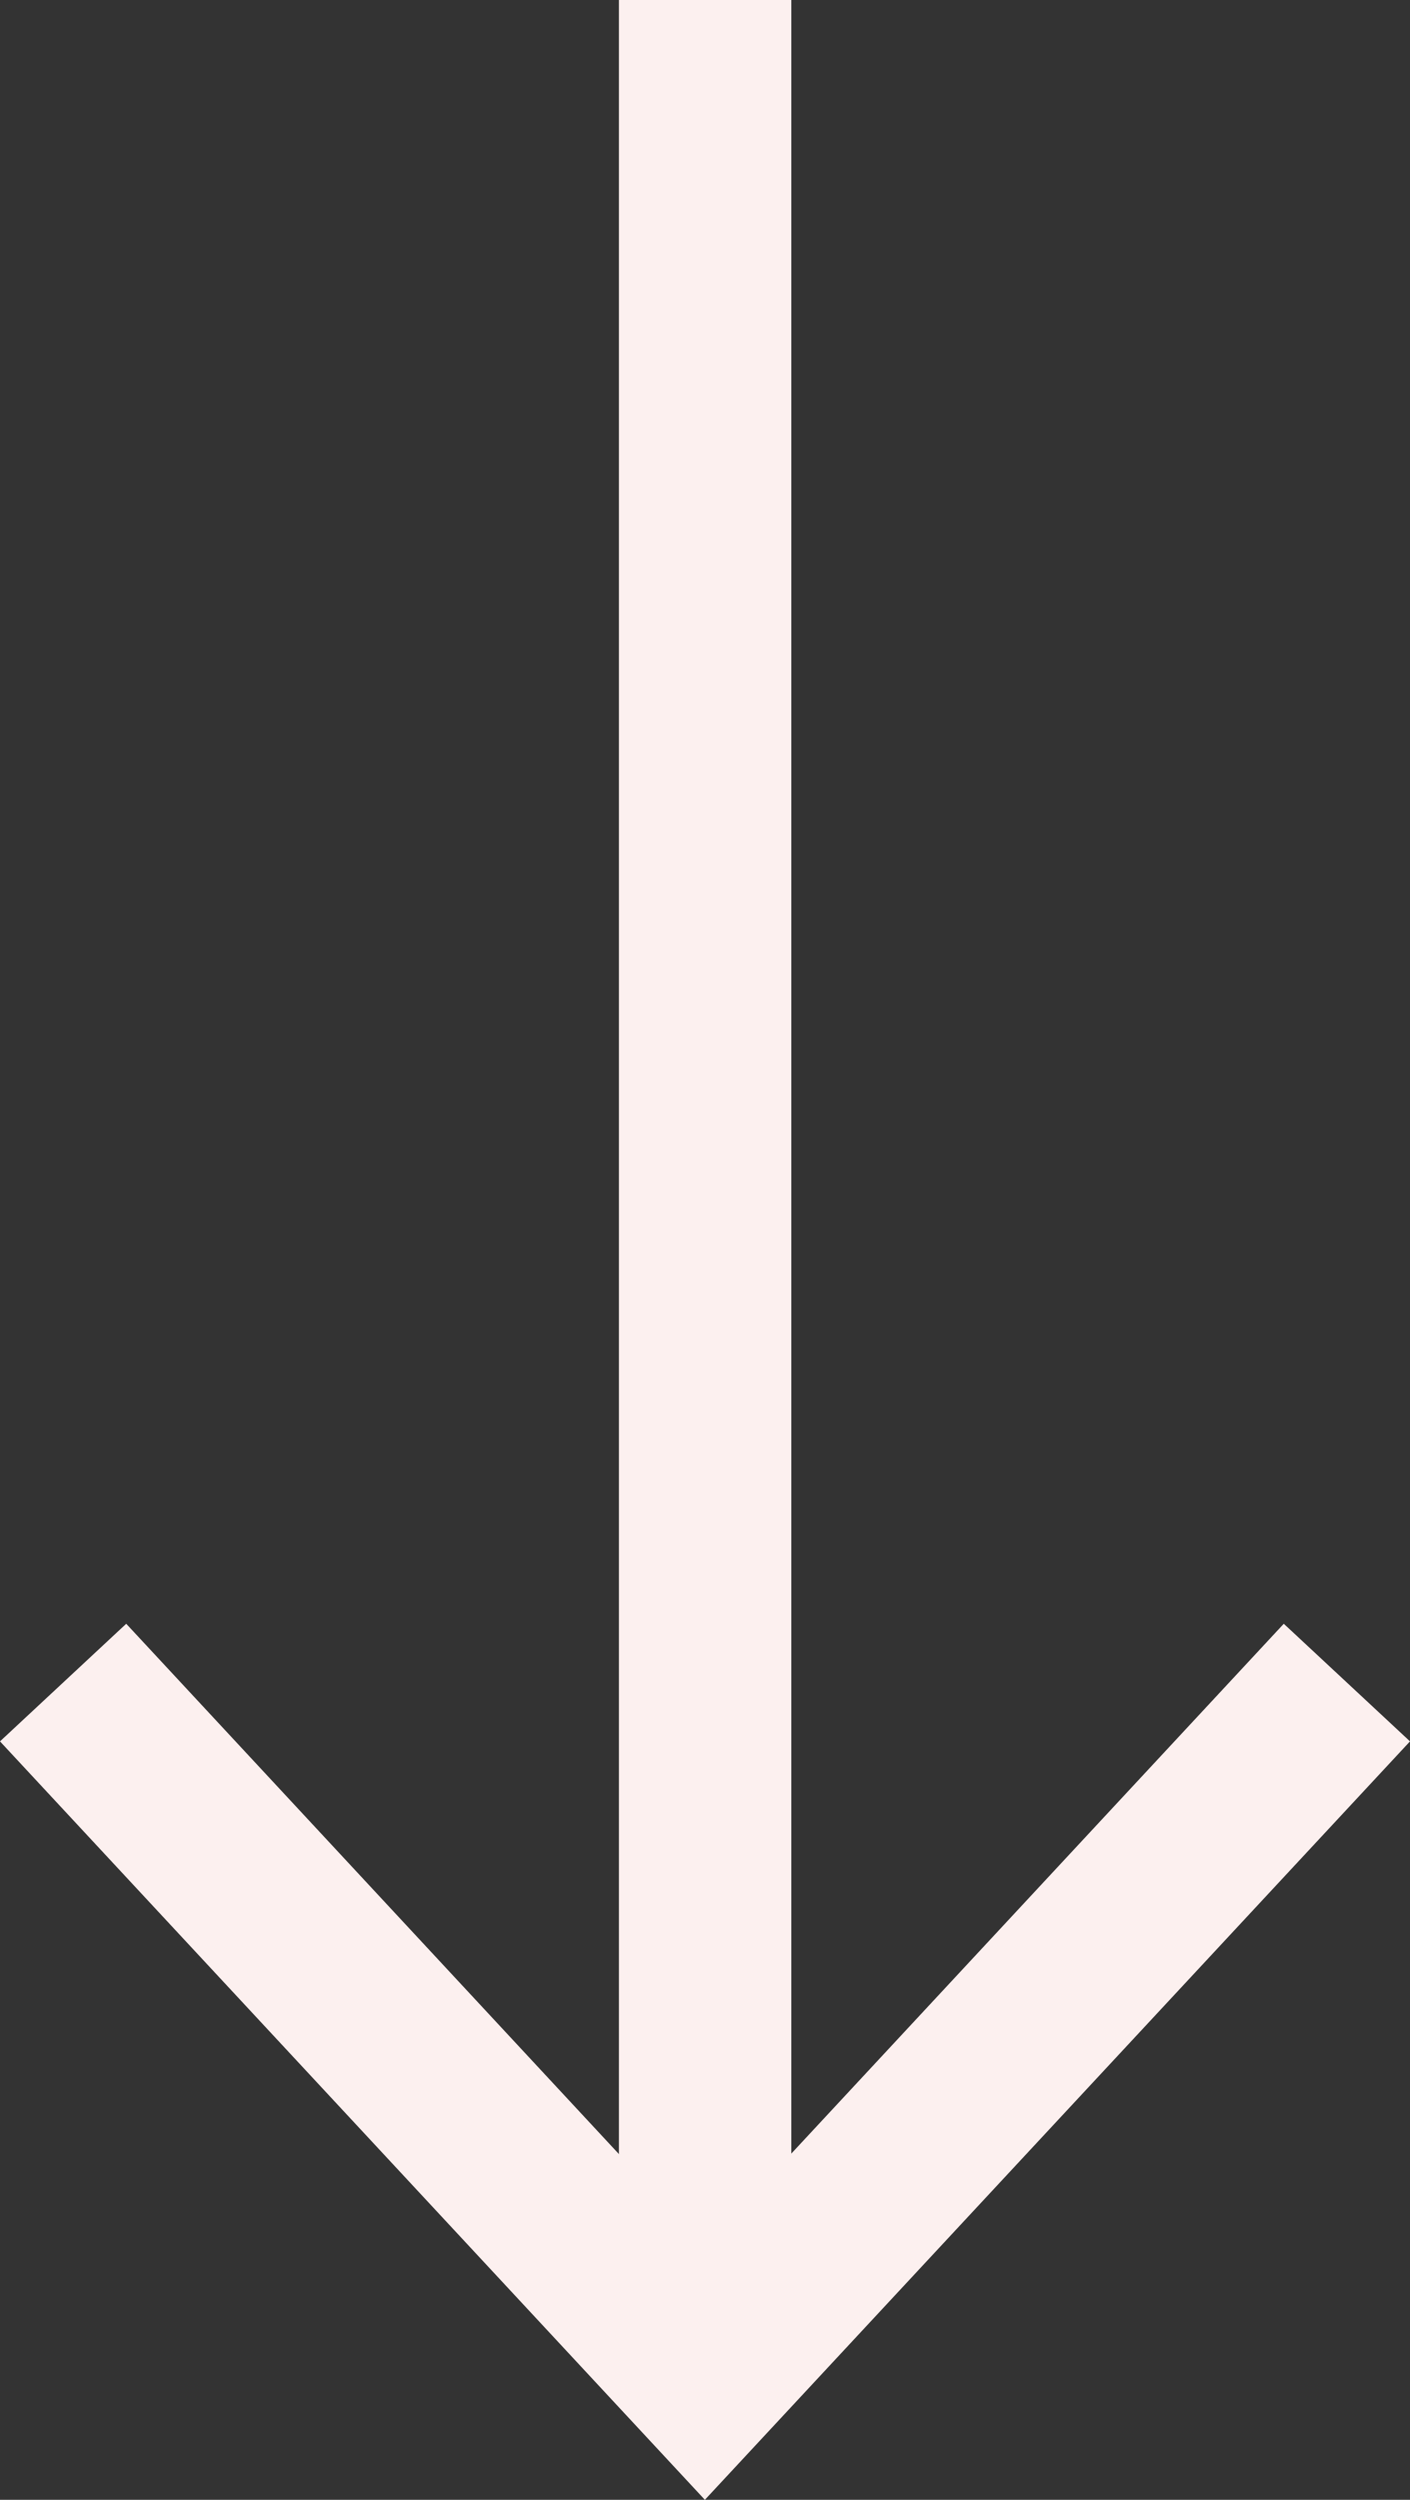
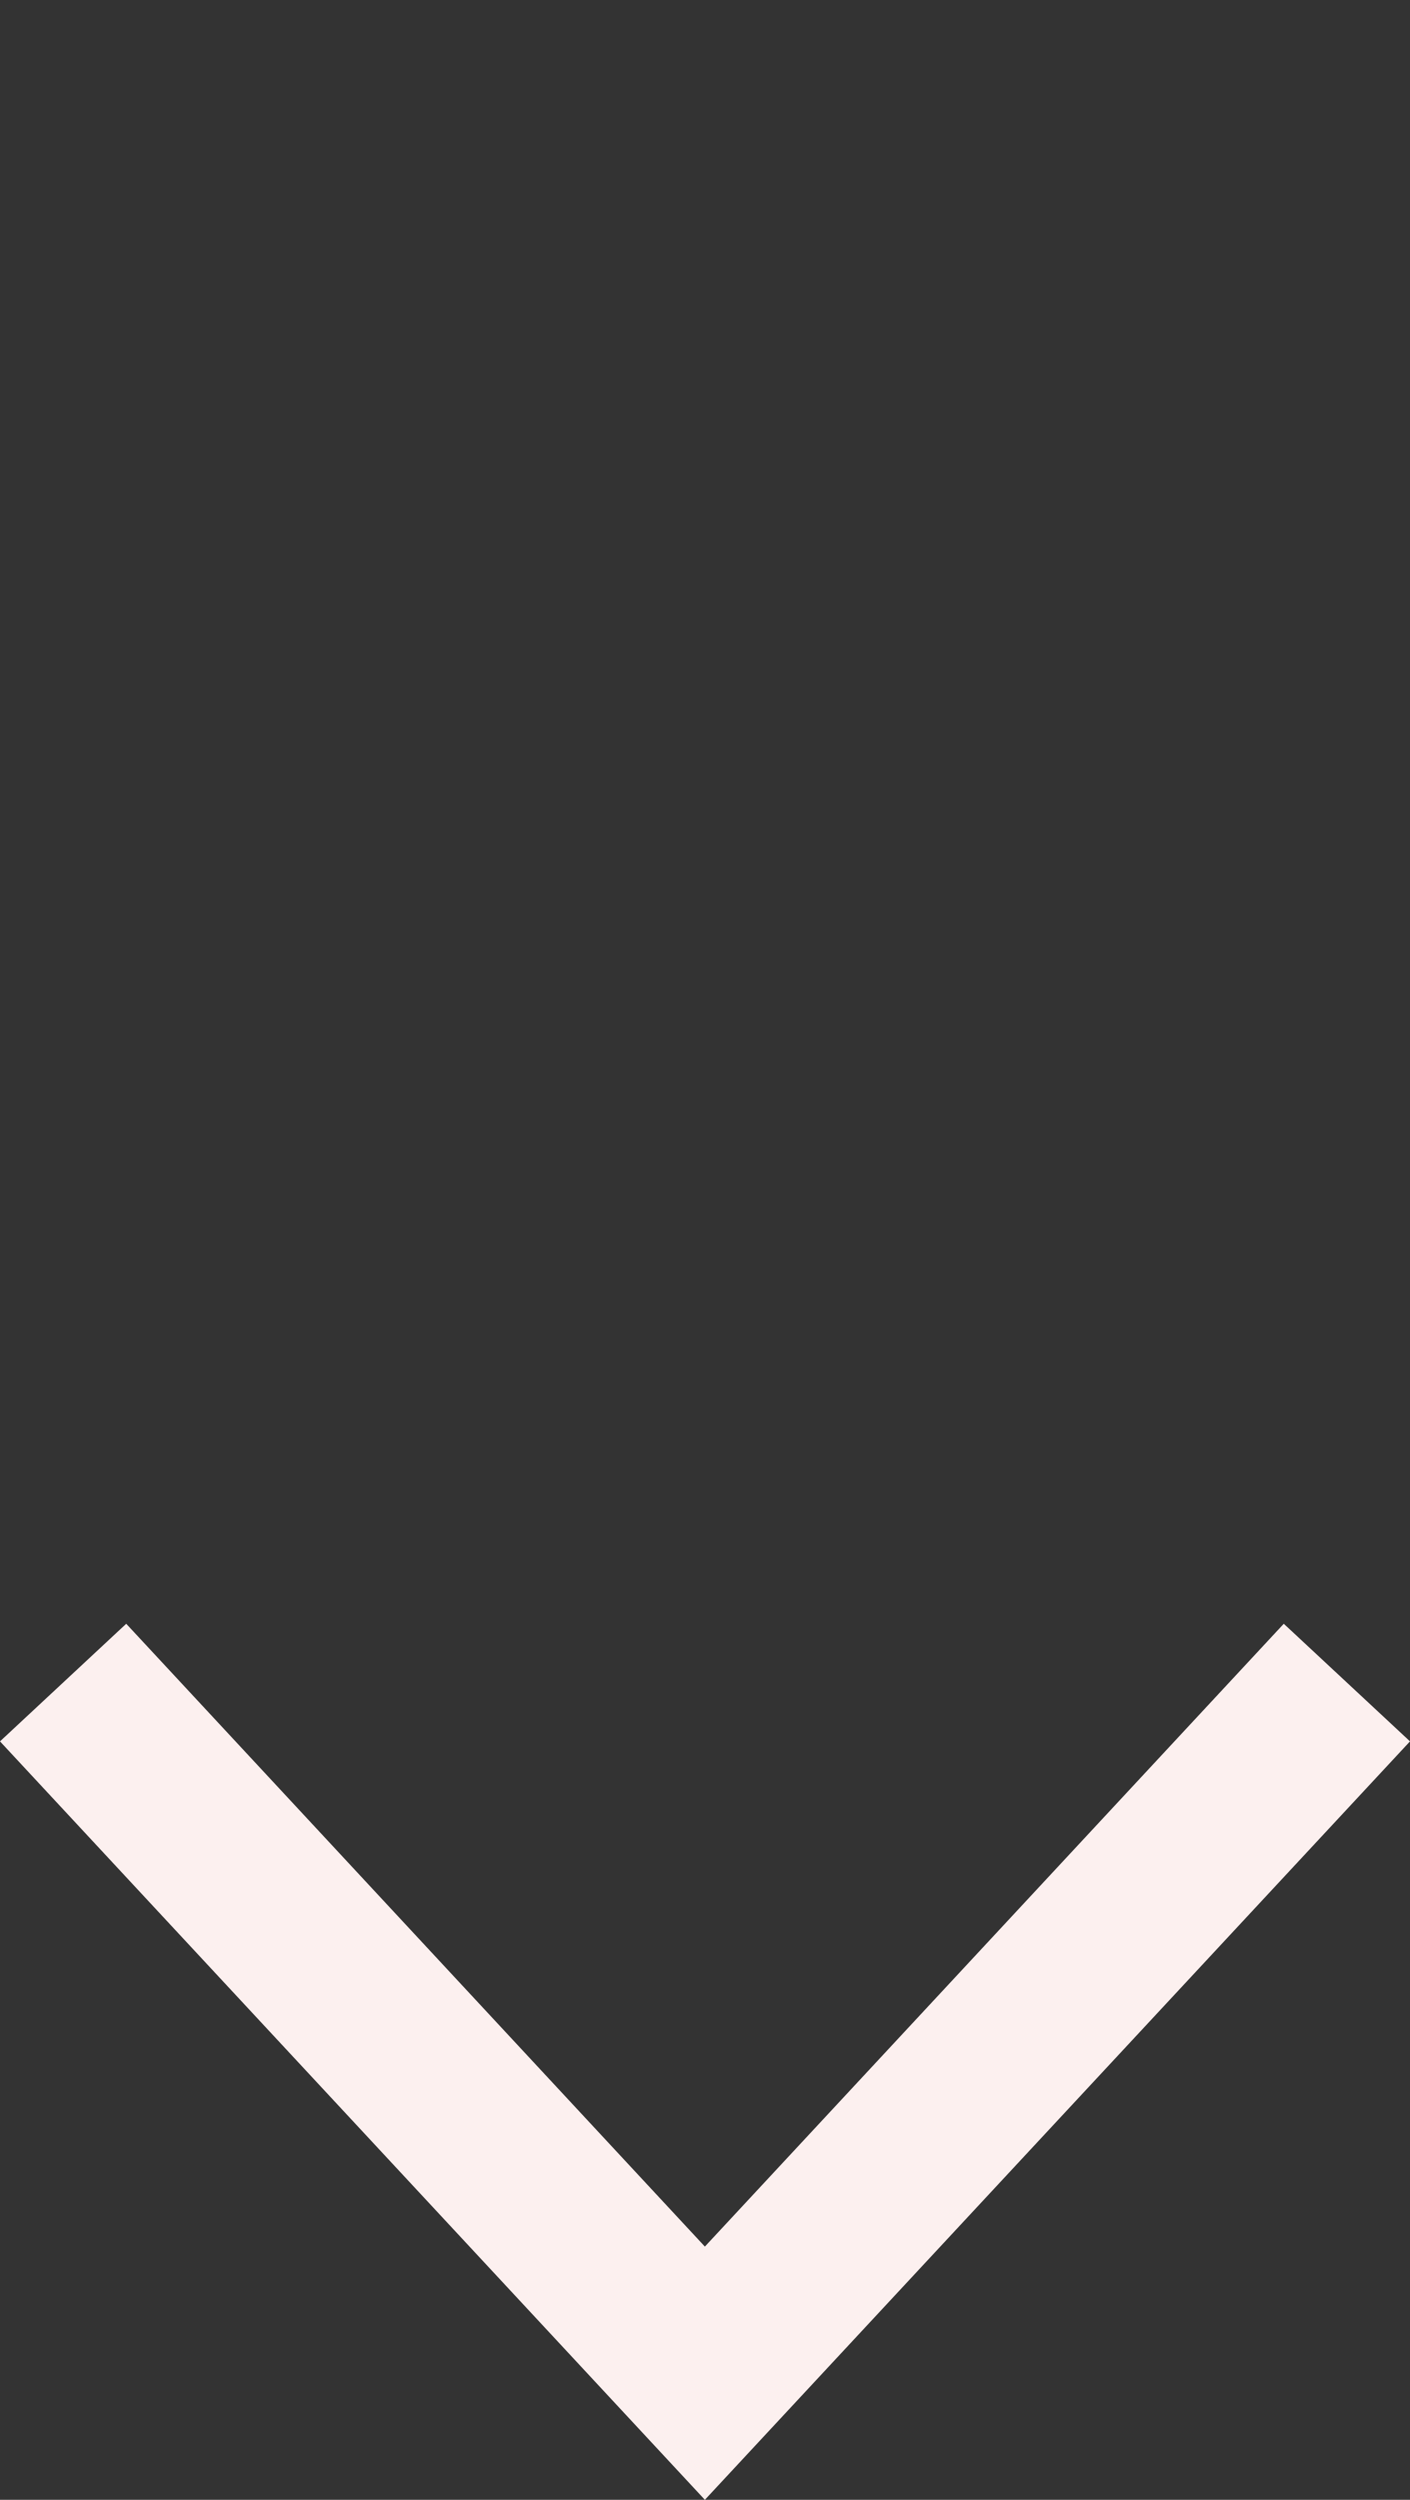
<svg xmlns="http://www.w3.org/2000/svg" viewBox="0 0 114.5 202.97">
  <rect x="0" y="0" width="114.5" height="202.97" fill="#333333" stroke="none" />
  <defs>
    <style>.cls-1{fill:none;stroke:#fcf0ef;stroke-miterlimit:10;stroke-width:14px;}.cls-2{fill:#fcf0ef;}</style>
  </defs>
  <g id="Слой_2" data-name="Слой 2">
    <g id="Hand">
-       <line class="cls-1" x1="57.26" x2="57.26" y2="187.78" />
      <polygon class="cls-2" points="0 141.39 10.25 131.84 57.24 182.41 104.25 131.84 114.5 141.39 57.24 202.97 0 141.39" />
    </g>
  </g>
</svg>